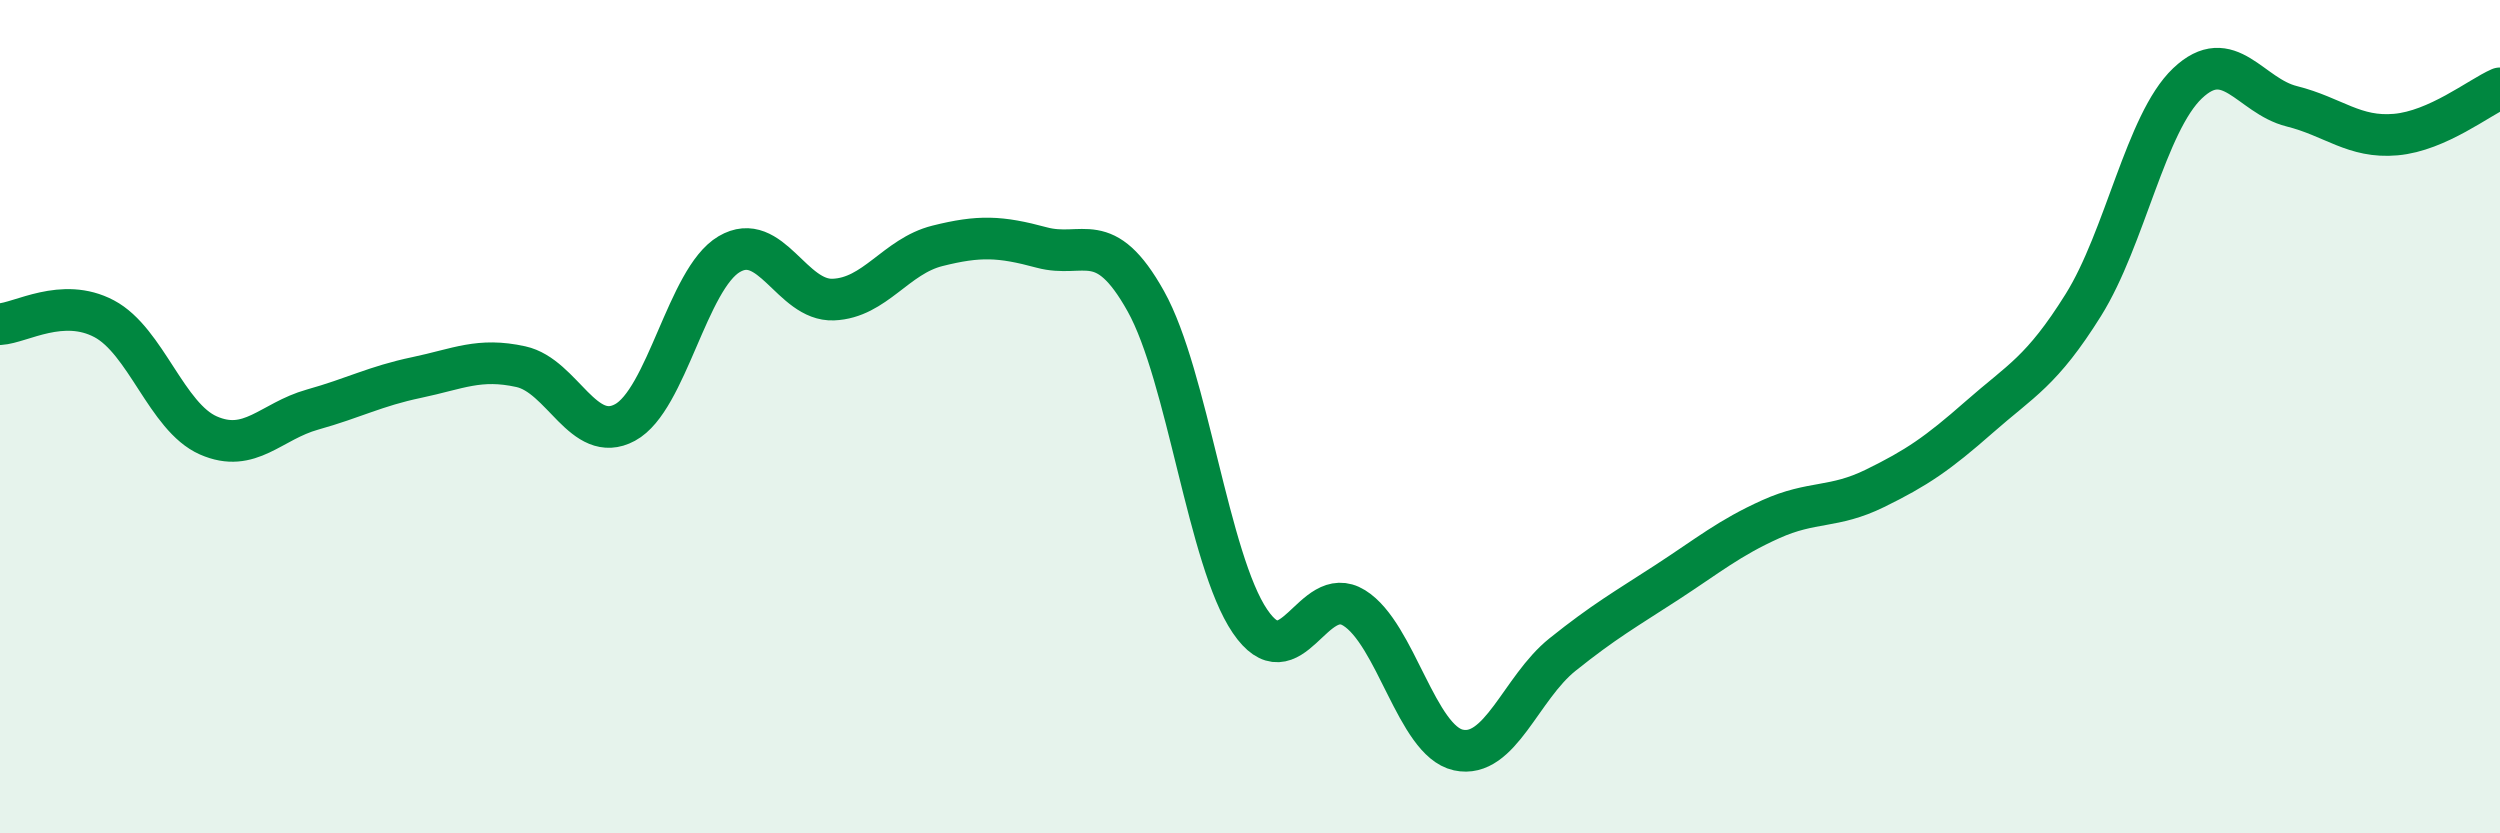
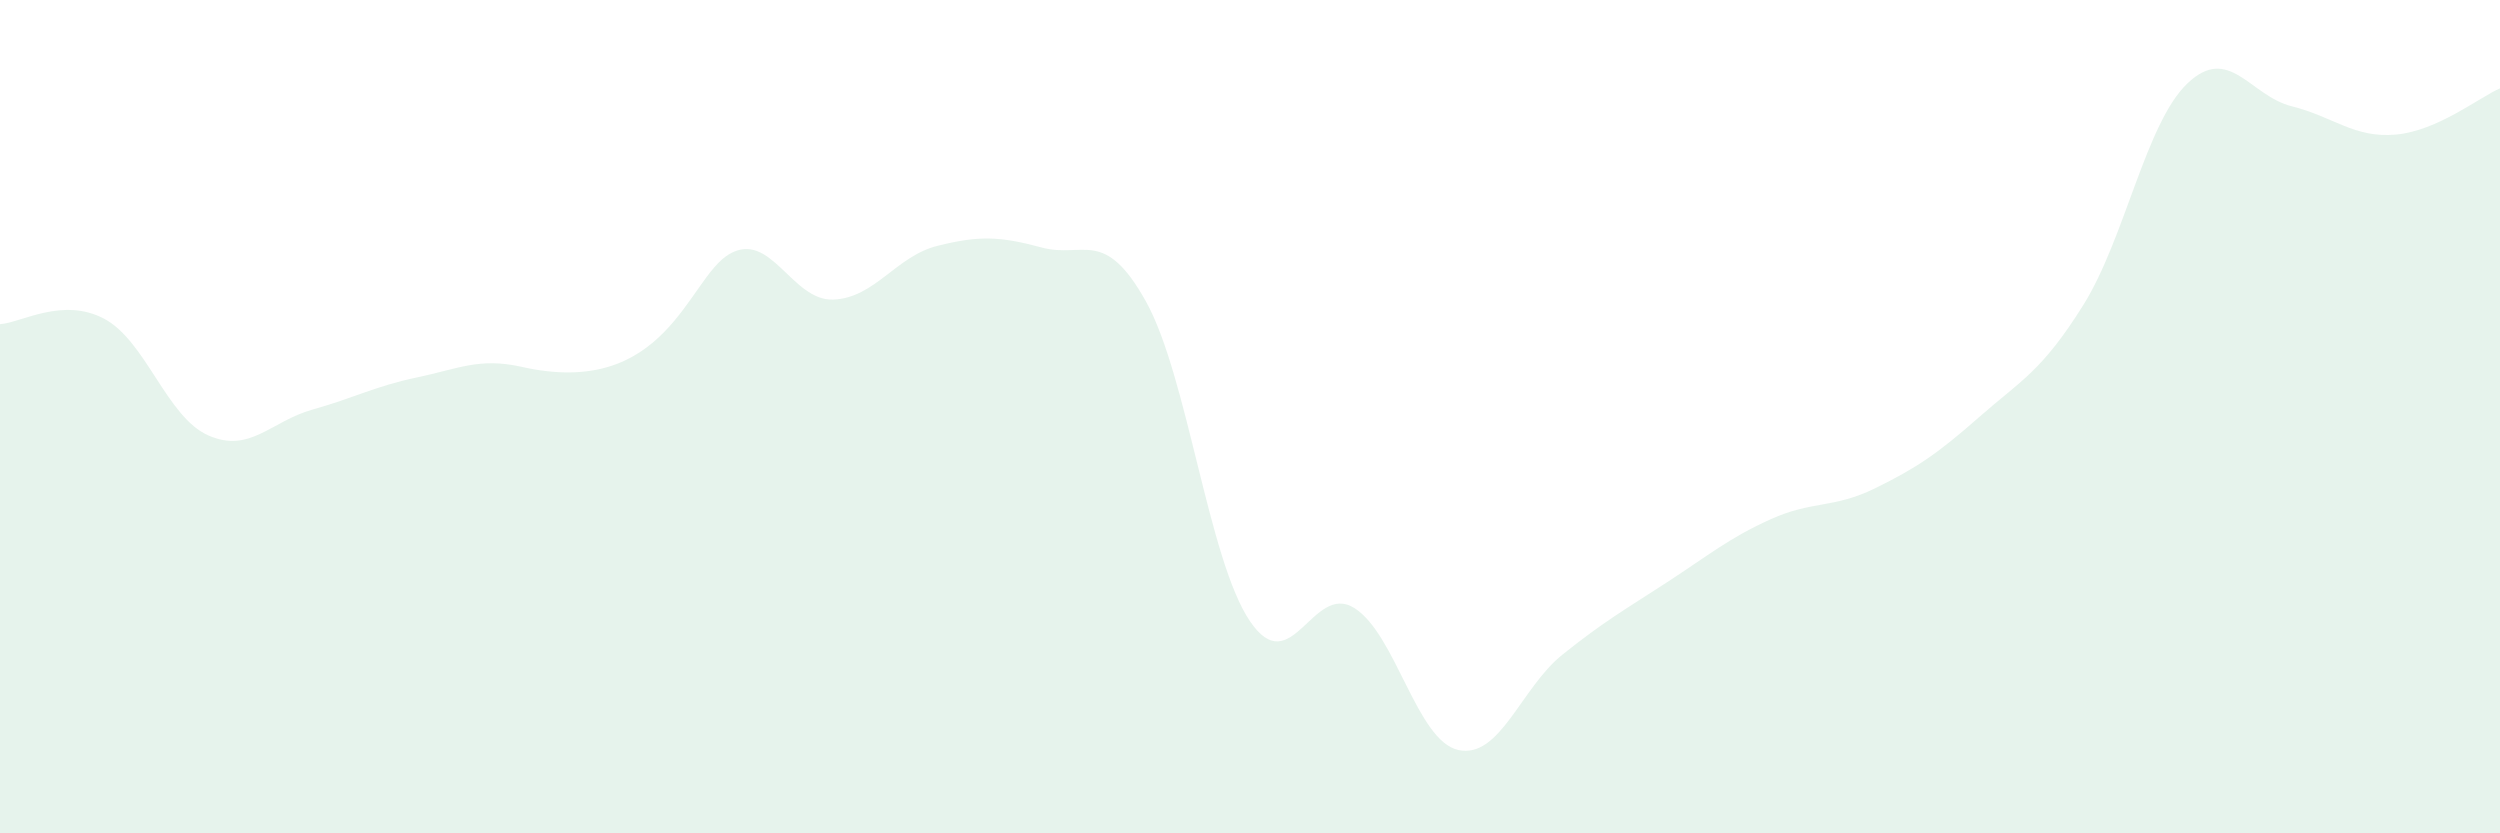
<svg xmlns="http://www.w3.org/2000/svg" width="60" height="20" viewBox="0 0 60 20">
-   <path d="M 0,7.78 C 0.5,7.75 1.5,7.12 2.5,7.65 C 3.5,8.18 4,10.01 5,10.45 C 6,10.89 6.5,10.11 7.5,9.83 C 8.5,9.55 9,9.27 10,9.06 C 11,8.85 11.5,8.58 12.5,8.8 C 13.5,9.02 14,10.68 15,10.14 C 16,9.6 16.5,6.69 17.5,6.1 C 18.5,5.51 19,7.23 20,7.19 C 21,7.15 21.5,6.15 22.5,5.9 C 23.5,5.65 24,5.67 25,5.94 C 26,6.21 26.5,5.44 27.5,7.23 C 28.5,9.02 29,13.44 30,14.91 C 31,16.38 31.5,13.97 32.5,14.59 C 33.5,15.21 34,17.78 35,18 C 36,18.22 36.5,16.51 37.5,15.71 C 38.5,14.91 39,14.63 40,13.98 C 41,13.33 41.5,12.91 42.5,12.46 C 43.5,12.01 44,12.21 45,11.72 C 46,11.23 46.5,10.89 47.5,10.01 C 48.5,9.13 49,8.92 50,7.32 C 51,5.72 51.5,2.95 52.5,2 C 53.5,1.05 54,2.3 55,2.55 C 56,2.8 56.5,3.32 57.5,3.23 C 58.5,3.14 59.5,2.34 60,2.12L60 20L0 20Z" fill="#008740" opacity="0.1" stroke-linecap="round" stroke-linejoin="round" />
-   <path d="M 0,7.78 C 0.5,7.75 1.5,7.12 2.5,7.65 C 3.5,8.18 4,10.01 5,10.45 C 6,10.89 6.5,10.11 7.5,9.83 C 8.5,9.55 9,9.27 10,9.06 C 11,8.85 11.5,8.58 12.5,8.8 C 13.5,9.02 14,10.68 15,10.14 C 16,9.6 16.5,6.69 17.5,6.1 C 18.5,5.51 19,7.23 20,7.19 C 21,7.15 21.5,6.15 22.5,5.9 C 23.5,5.65 24,5.67 25,5.94 C 26,6.21 26.5,5.44 27.5,7.23 C 28.5,9.02 29,13.44 30,14.91 C 31,16.38 31.5,13.97 32.5,14.59 C 33.5,15.21 34,17.78 35,18 C 36,18.22 36.5,16.51 37.5,15.71 C 38.5,14.91 39,14.63 40,13.98 C 41,13.33 41.5,12.91 42.5,12.46 C 43.5,12.01 44,12.21 45,11.72 C 46,11.23 46.5,10.89 47.5,10.01 C 48.5,9.13 49,8.92 50,7.32 C 51,5.72 51.5,2.95 52.5,2 C 53.5,1.05 54,2.3 55,2.55 C 56,2.8 56.5,3.32 57.5,3.23 C 58.5,3.14 59.5,2.34 60,2.12" stroke="#008740" stroke-width="1" fill="none" stroke-linecap="round" stroke-linejoin="round" />
+   <path d="M 0,7.78 C 0.5,7.75 1.5,7.12 2.5,7.65 C 3.5,8.18 4,10.01 5,10.45 C 6,10.89 6.5,10.11 7.5,9.83 C 8.5,9.55 9,9.27 10,9.06 C 11,8.85 11.5,8.58 12.5,8.8 C 16,9.6 16.5,6.69 17.5,6.1 C 18.5,5.51 19,7.23 20,7.19 C 21,7.15 21.5,6.15 22.5,5.9 C 23.5,5.65 24,5.67 25,5.94 C 26,6.21 26.5,5.44 27.5,7.23 C 28.5,9.02 29,13.44 30,14.91 C 31,16.38 31.5,13.97 32.5,14.59 C 33.5,15.21 34,17.78 35,18 C 36,18.22 36.5,16.51 37.5,15.71 C 38.5,14.91 39,14.63 40,13.98 C 41,13.33 41.5,12.91 42.5,12.46 C 43.5,12.01 44,12.21 45,11.72 C 46,11.23 46.5,10.89 47.5,10.01 C 48.5,9.13 49,8.92 50,7.32 C 51,5.72 51.5,2.95 52.5,2 C 53.5,1.05 54,2.3 55,2.55 C 56,2.8 56.5,3.32 57.5,3.23 C 58.5,3.14 59.5,2.34 60,2.12L60 20L0 20Z" fill="#008740" opacity="0.1" stroke-linecap="round" stroke-linejoin="round" />
</svg>